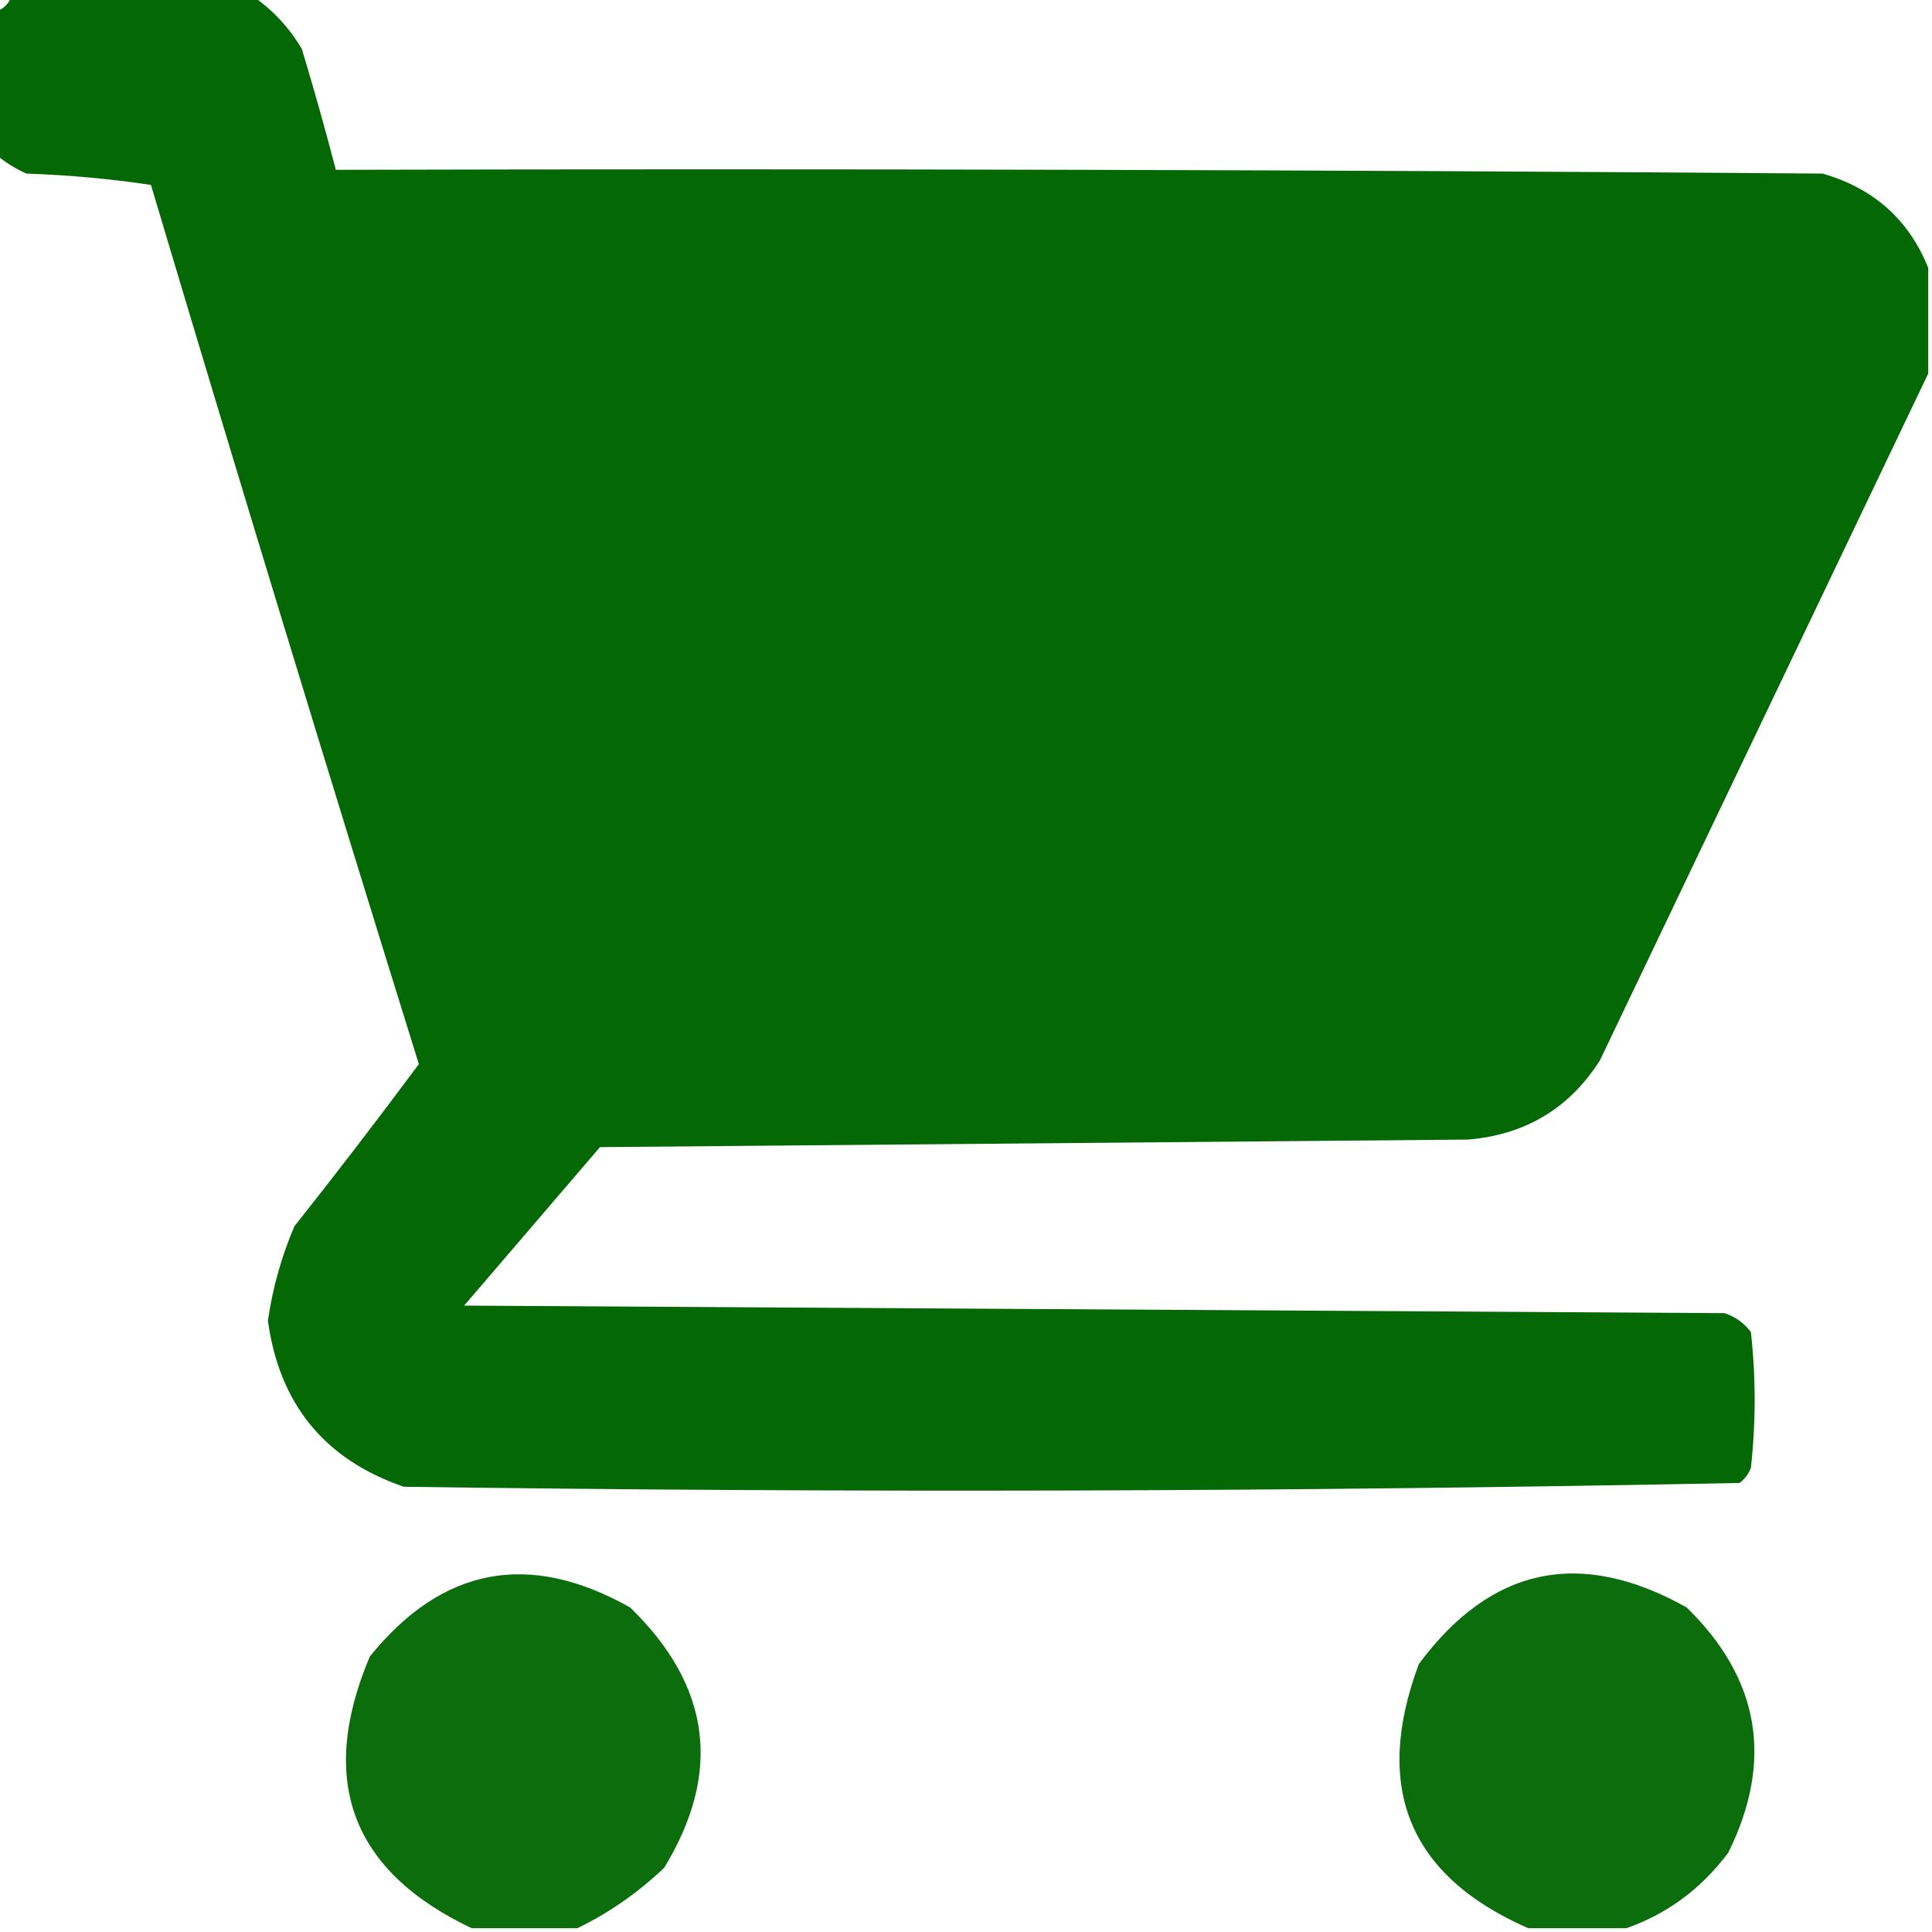
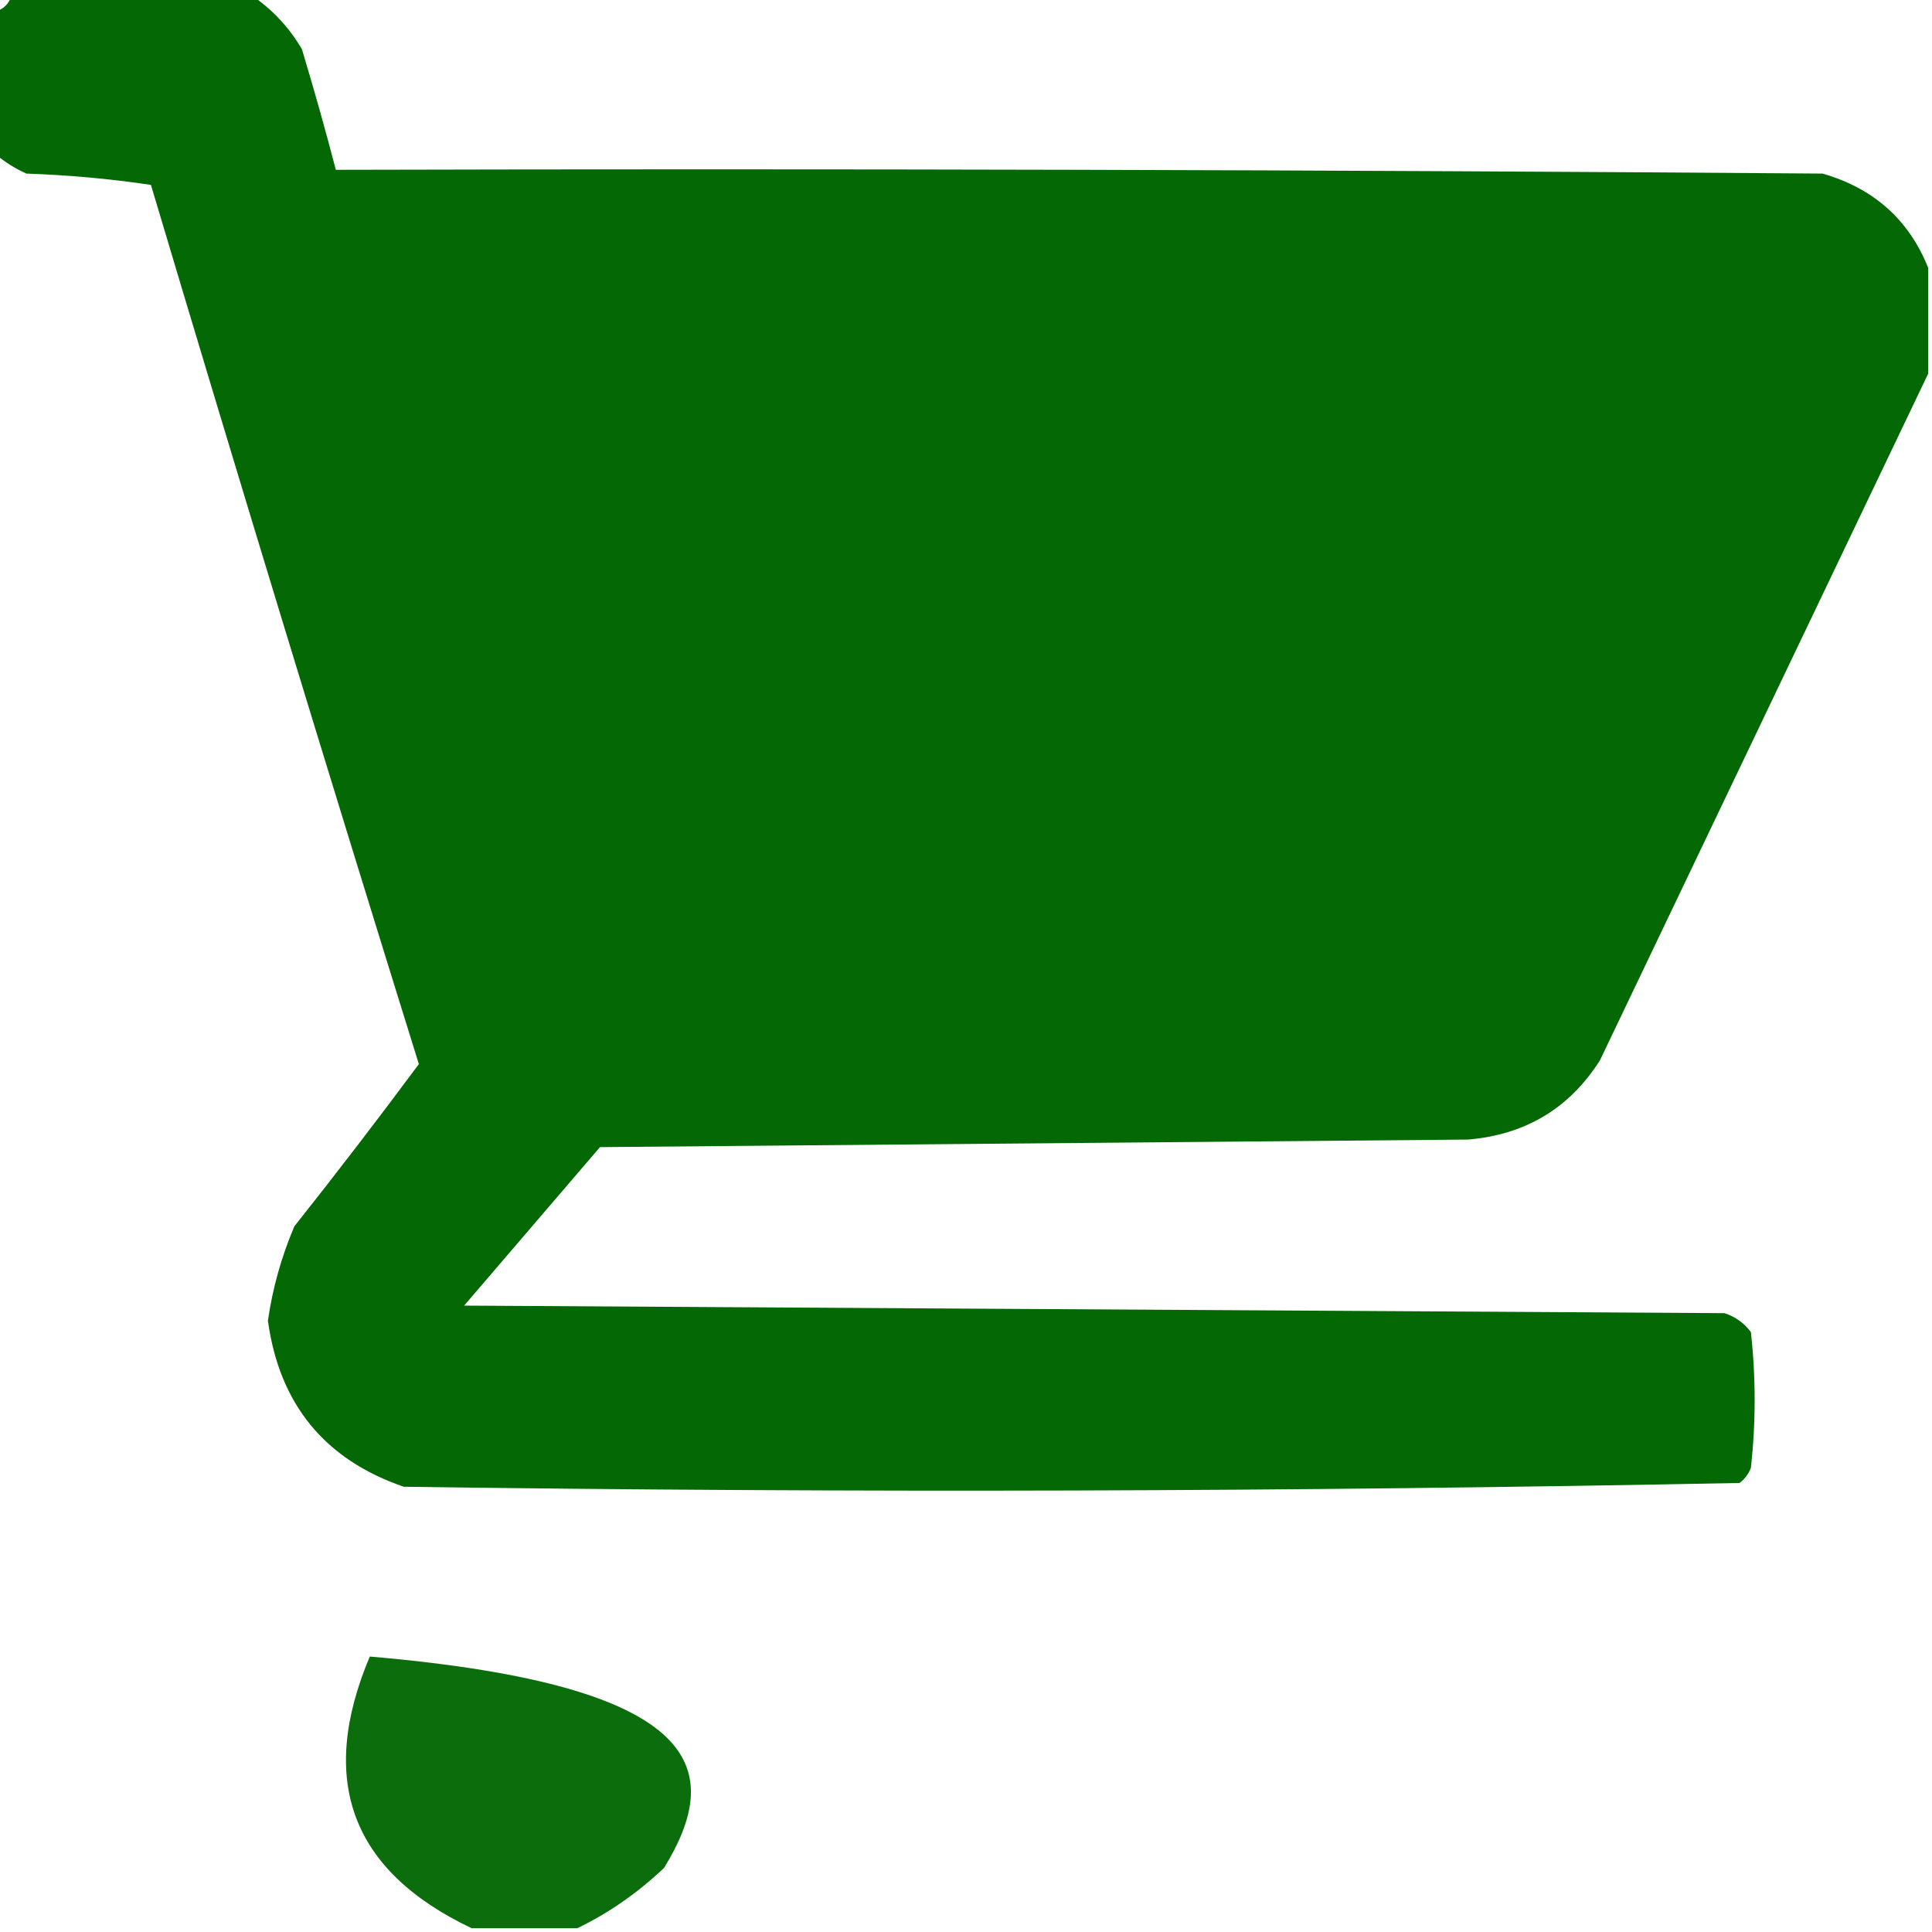
<svg xmlns="http://www.w3.org/2000/svg" version="1.1" width="256px" height="256px" style="shape-rendering:geometricPrecision; text-rendering:geometricPrecision; image-rendering:optimizeQuality; fill-rule:evenodd; clip-rule:evenodd">
  <g>
    <path style="opacity:0.983" fill="#006600" d="M 1.5,-0.5 C 12.167,-0.5 22.833,-0.5 33.5,-0.5C 36.139,1.309 38.306,3.642 40,6.5C 41.608,11.823 43.108,17.156 44.5,22.5C 110.168,22.333 175.834,22.5 241.5,23C 248.28,24.954 252.947,29.12 255.5,35.5C 255.5,40.167 255.5,44.833 255.5,49.5C 241.048,79.742 226.548,110.076 212,140.5C 207.951,146.866 202.117,150.366 194.5,151C 156.167,151.333 117.833,151.667 79.5,152C 73.5,159 67.5,166 61.5,173C 117.167,173.333 172.833,173.667 228.5,174C 229.931,174.465 231.097,175.299 232,176.5C 232.667,182.5 232.667,188.5 232,194.5C 231.692,195.308 231.192,195.975 230.5,196.5C 171.541,197.663 112.541,197.829 53.5,197C 43.022,193.4 37.022,186.067 35.5,175C 36.117,170.71 37.283,166.543 39,162.5C 44.626,155.406 50.126,148.239 55.5,141C 43.434,102.236 31.601,63.403 20,24.5C 14.583,23.691 9.083,23.191 3.5,23C 2.016,22.338 0.683,21.505 -0.5,20.5C -0.5,14.167 -0.5,7.833 -0.5,1.5C 0.5,1.167 1.167,0.5 1.5,-0.5 Z" />
  </g>
  <g>
-     <path style="opacity:0.952" fill="#006600" d="M 76.5,255.5 C 71.833,255.5 67.167,255.5 62.5,255.5C 46.563,247.937 42.063,235.937 49,219.5C 58.606,207.619 70.106,205.452 83.5,213C 94.206,223.387 95.706,234.887 88,247.5C 84.502,250.817 80.669,253.484 76.5,255.5 Z" />
+     <path style="opacity:0.952" fill="#006600" d="M 76.5,255.5 C 71.833,255.5 67.167,255.5 62.5,255.5C 46.563,247.937 42.063,235.937 49,219.5C 94.206,223.387 95.706,234.887 88,247.5C 84.502,250.817 80.669,253.484 76.5,255.5 Z" />
  </g>
  <g>
-     <path style="opacity:0.952" fill="#006600" d="M 215.5,255.5 C 211.167,255.5 206.833,255.5 202.5,255.5C 186.719,248.583 181.885,236.916 188,220.5C 197.566,207.594 209.399,205.094 223.5,213C 233.194,222.475 235.028,233.308 229,245.5C 225.421,250.269 220.921,253.603 215.5,255.5 Z" />
-   </g>
+     </g>
</svg>